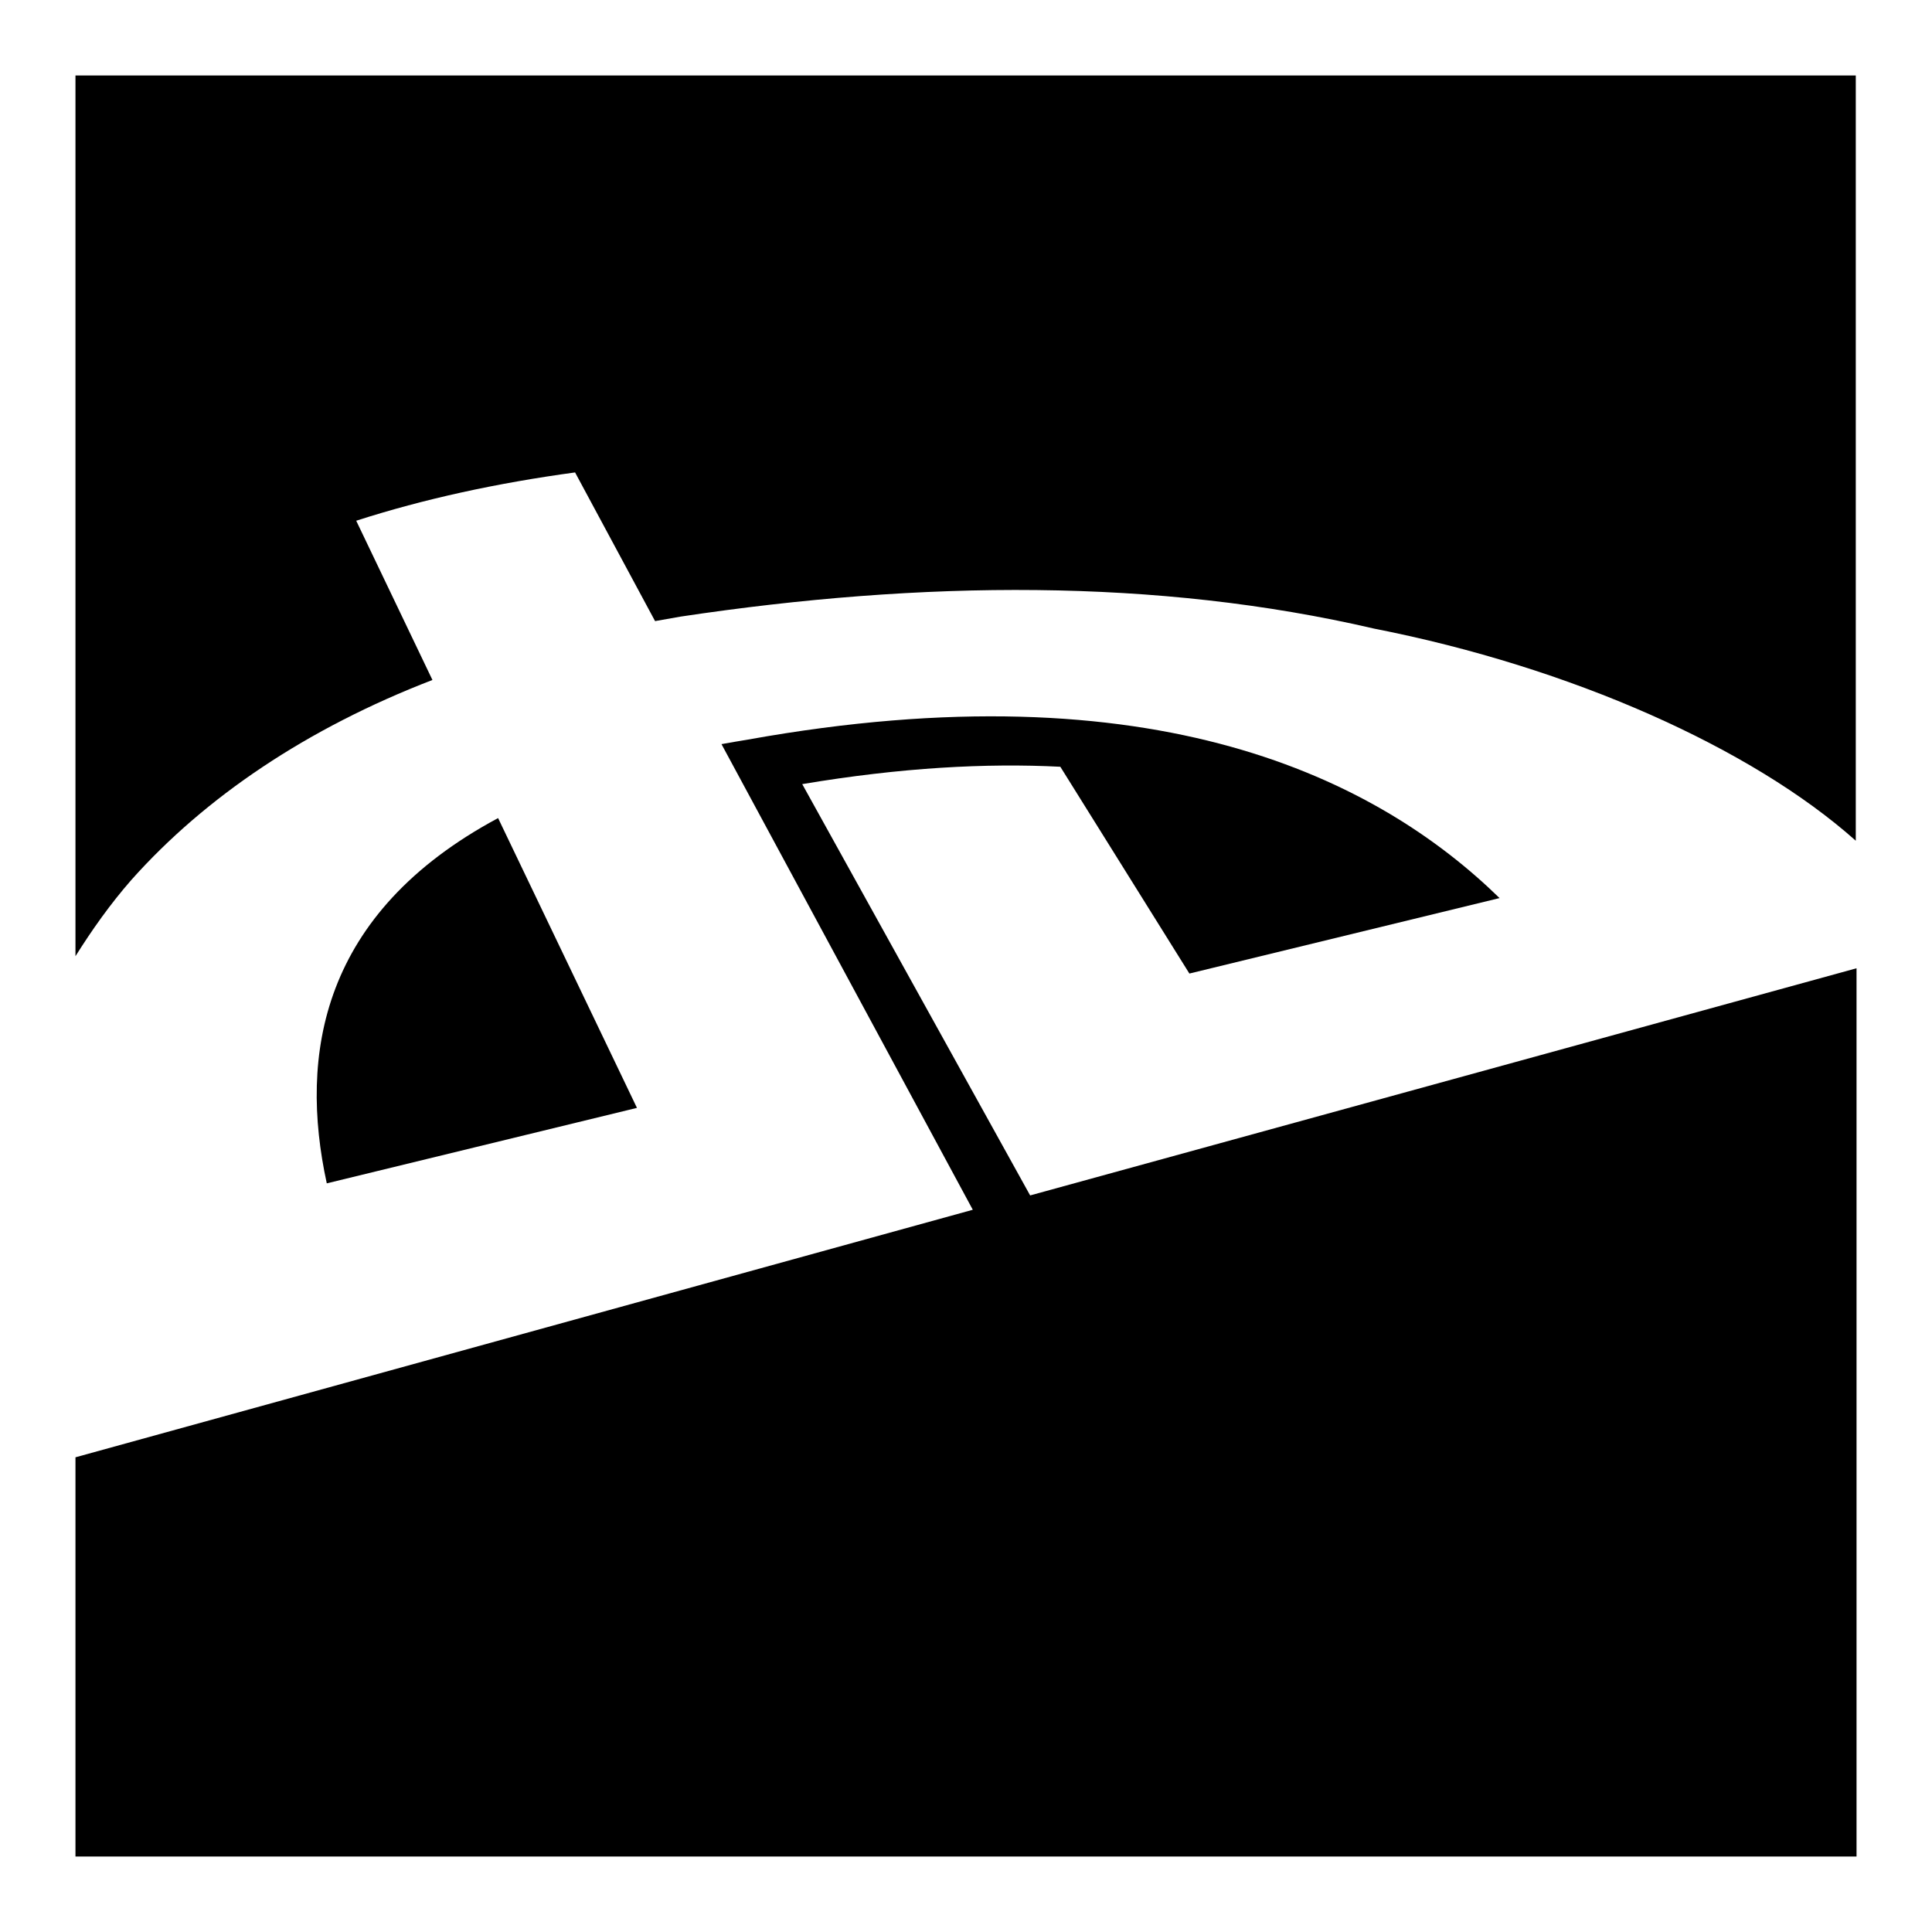
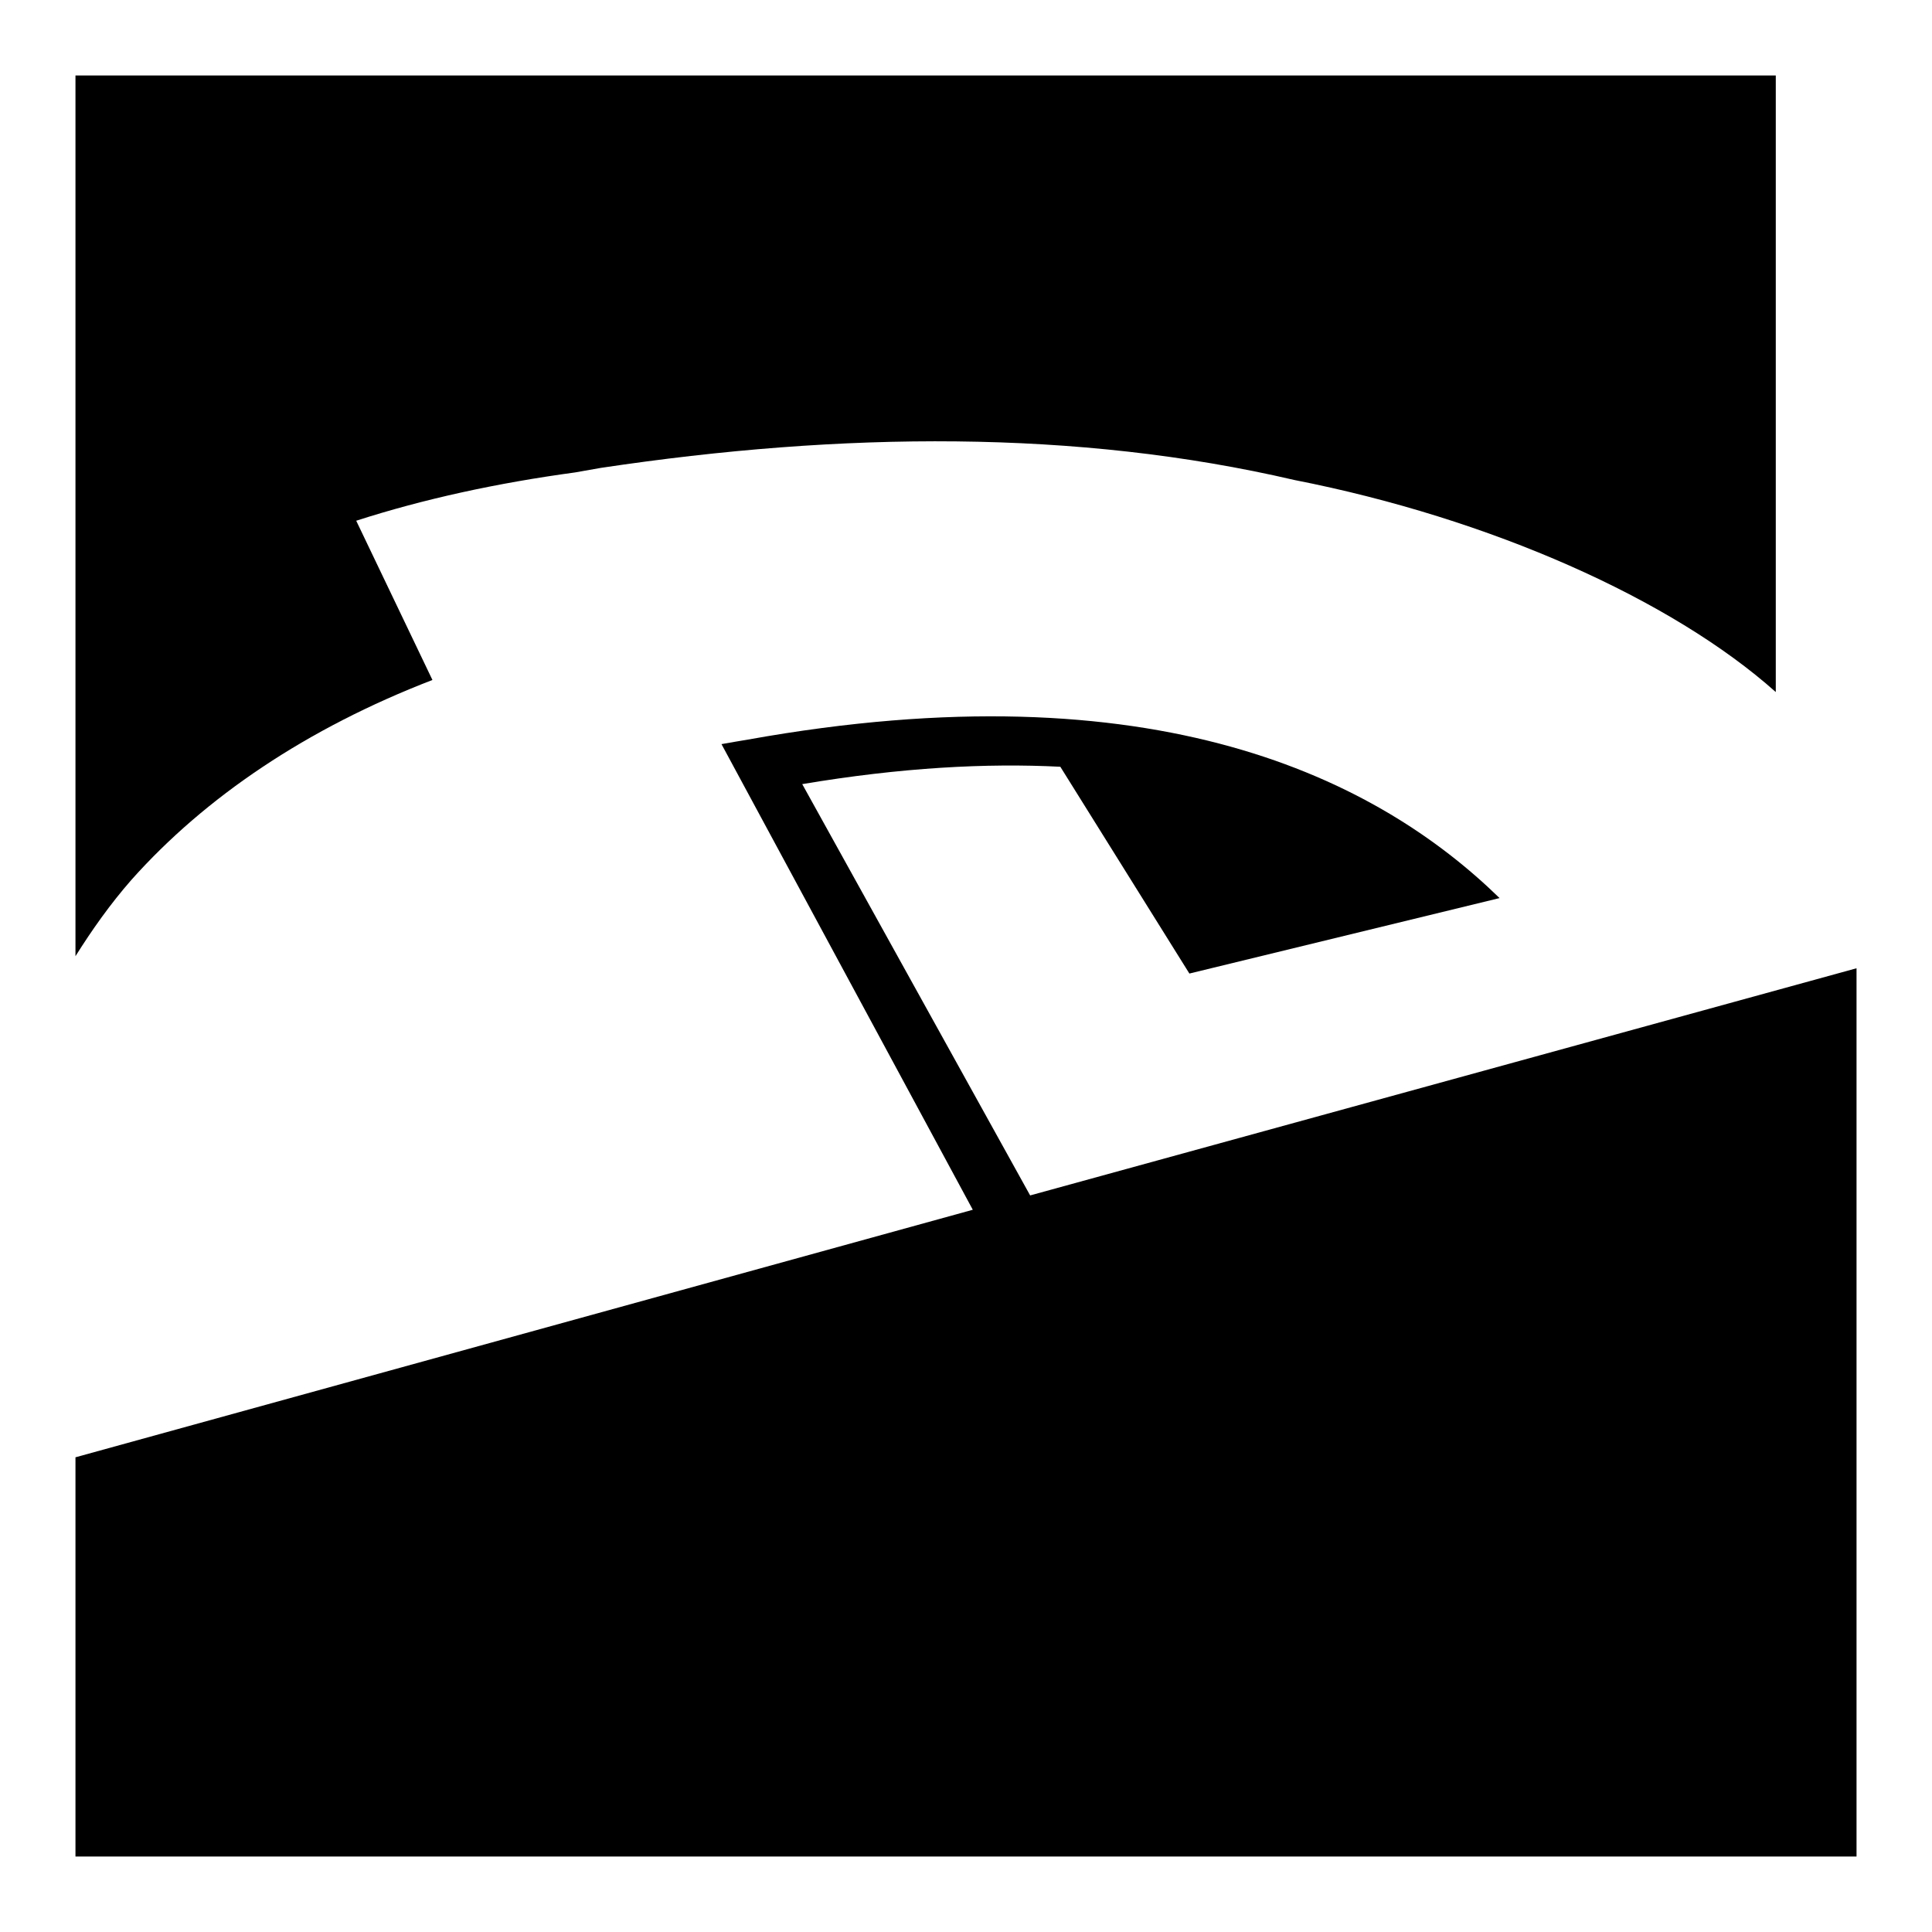
<svg xmlns="http://www.w3.org/2000/svg" version="1.1" x="0px" y="0px" viewBox="0 0 256 256" enable-background="new 0 0 256 256" xml:space="preserve">
  <g>
    <g>
      <g>
        <g>
-           <path fill="#000000" d="M66,108.4c-23.5,12.6-26.4,31.4-22.7,48.4l41.1-10L66,108.4z" />
          <path fill="#000000" d="M106.3,103.9c13.1-2.2,24.4-2.8,34.2-2.3l17.1,27.4l41.1-10c-16.2-15.8-45.6-30.7-99.6-21c-1.2,0.2-2.4,0.4-3.5,0.6l33.3,61.7L10,193.1V246h236V128.3l-109.5,30.1L106.3,103.9z" />
-           <path fill="#000000" d="M10,10v116.7c2.2-3.5,4.6-6.9,7.4-10.1c9.8-11,23.3-20.1,39.9-26.5L47.2,69c9-2.9,18.7-5,29-6.4l10.6,19.7c1.1-0.2,2.3-0.4,3.4-0.6c32-4.8,63.1-5.1,91.9,1.6l0,0c26,5.1,50,15.8,63.8,28.1V10H10z" />
+           <path fill="#000000" d="M10,10v116.7c2.2-3.5,4.6-6.9,7.4-10.1c9.8-11,23.3-20.1,39.9-26.5L47.2,69c9-2.9,18.7-5,29-6.4c1.1-0.2,2.3-0.4,3.4-0.6c32-4.8,63.1-5.1,91.9,1.6l0,0c26,5.1,50,15.8,63.8,28.1V10H10z" />
        </g>
      </g>
      <g />
      <g />
      <g />
      <g />
      <g />
      <g />
      <g />
      <g />
      <g />
      <g />
      <g />
      <g />
      <g />
      <g />
      <g />
    </g>
  </g>
</svg>